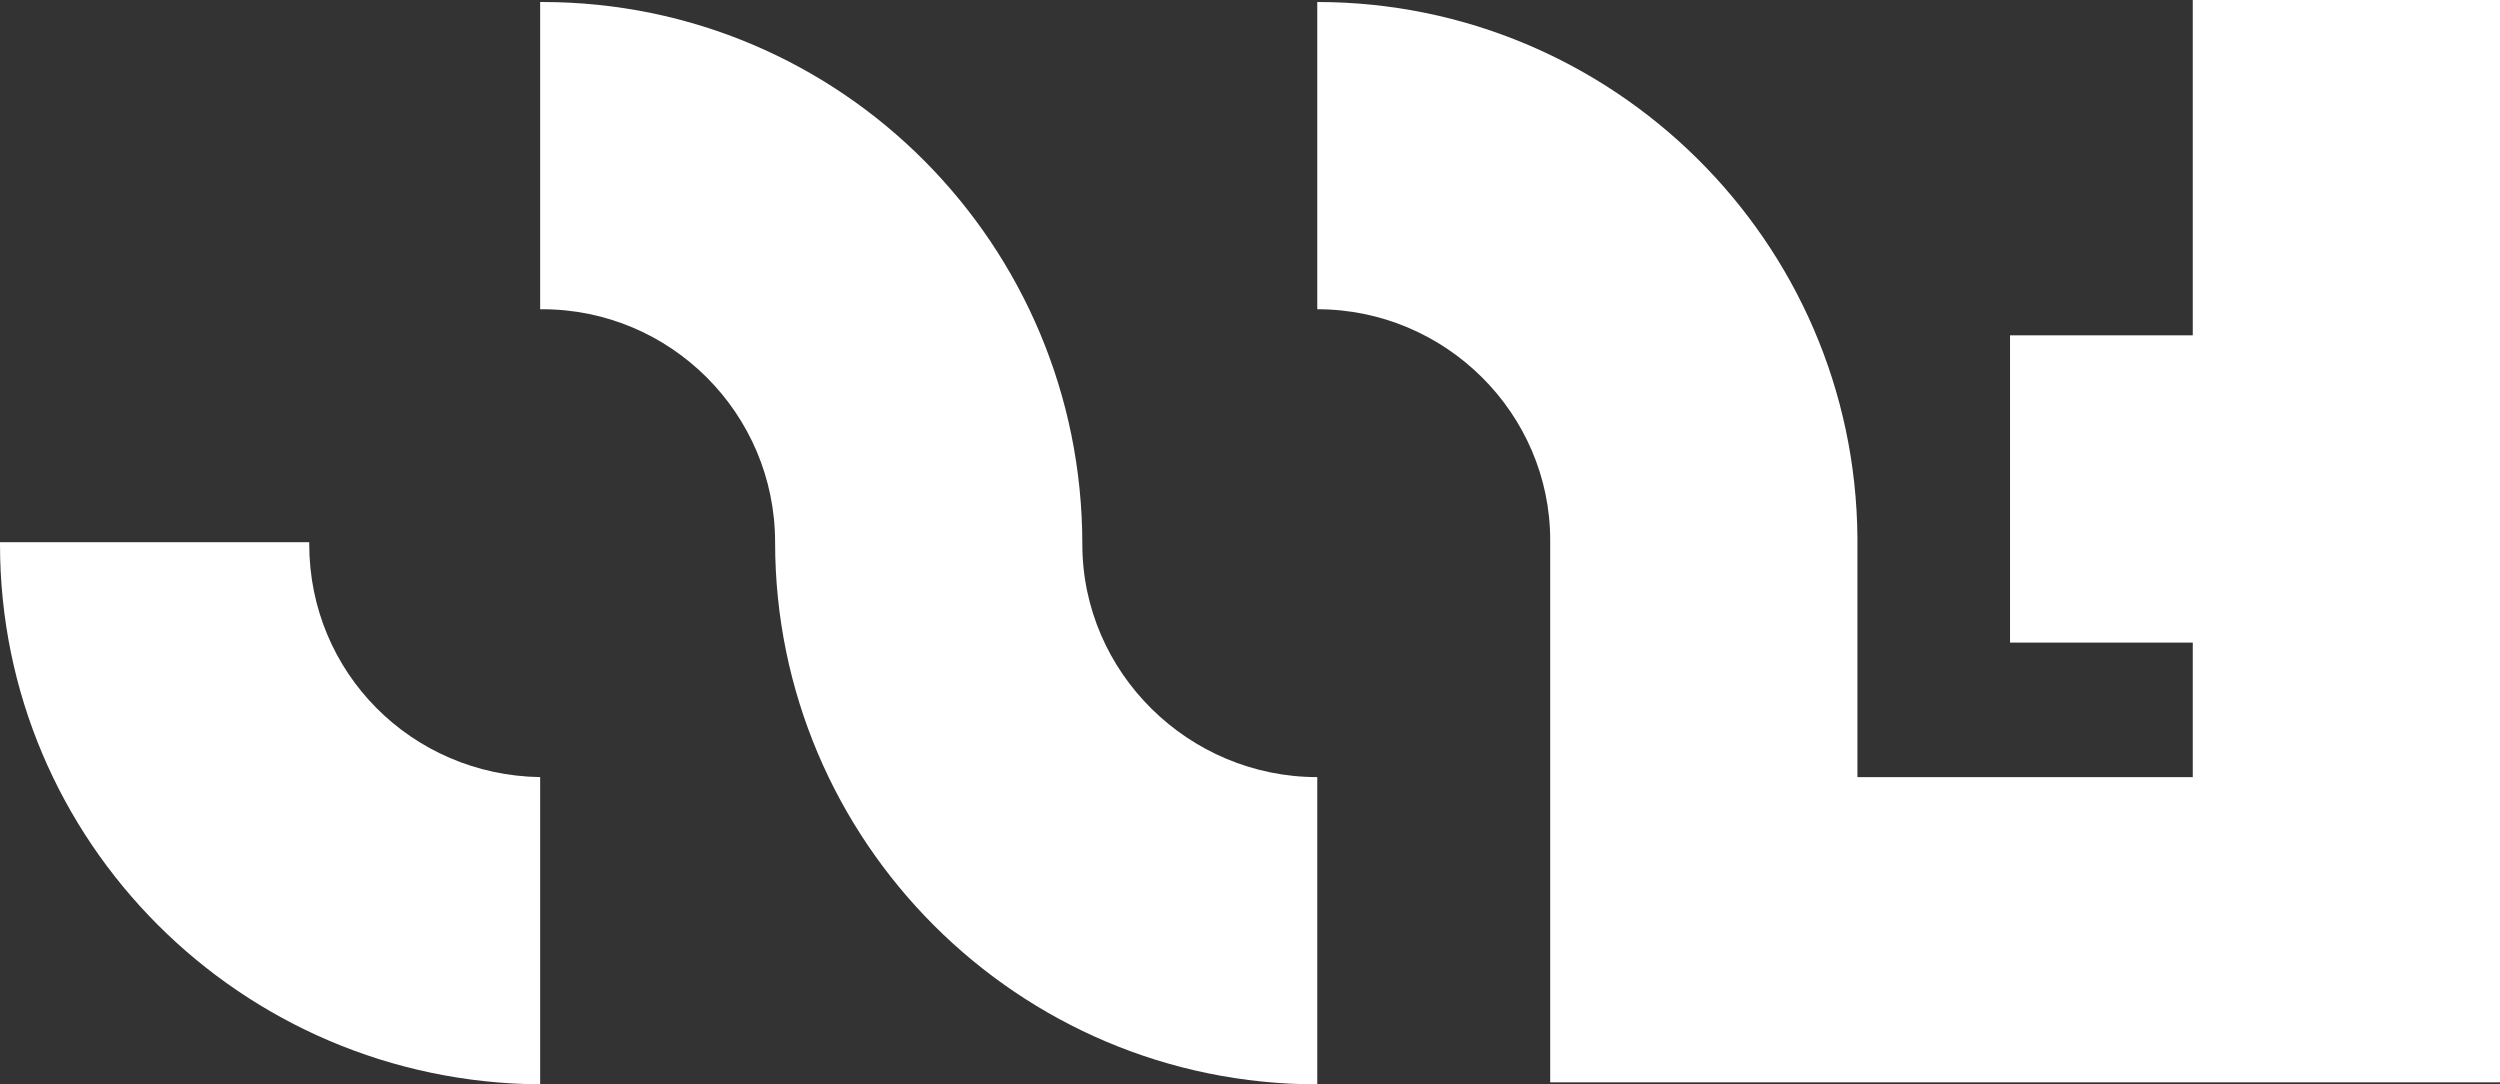
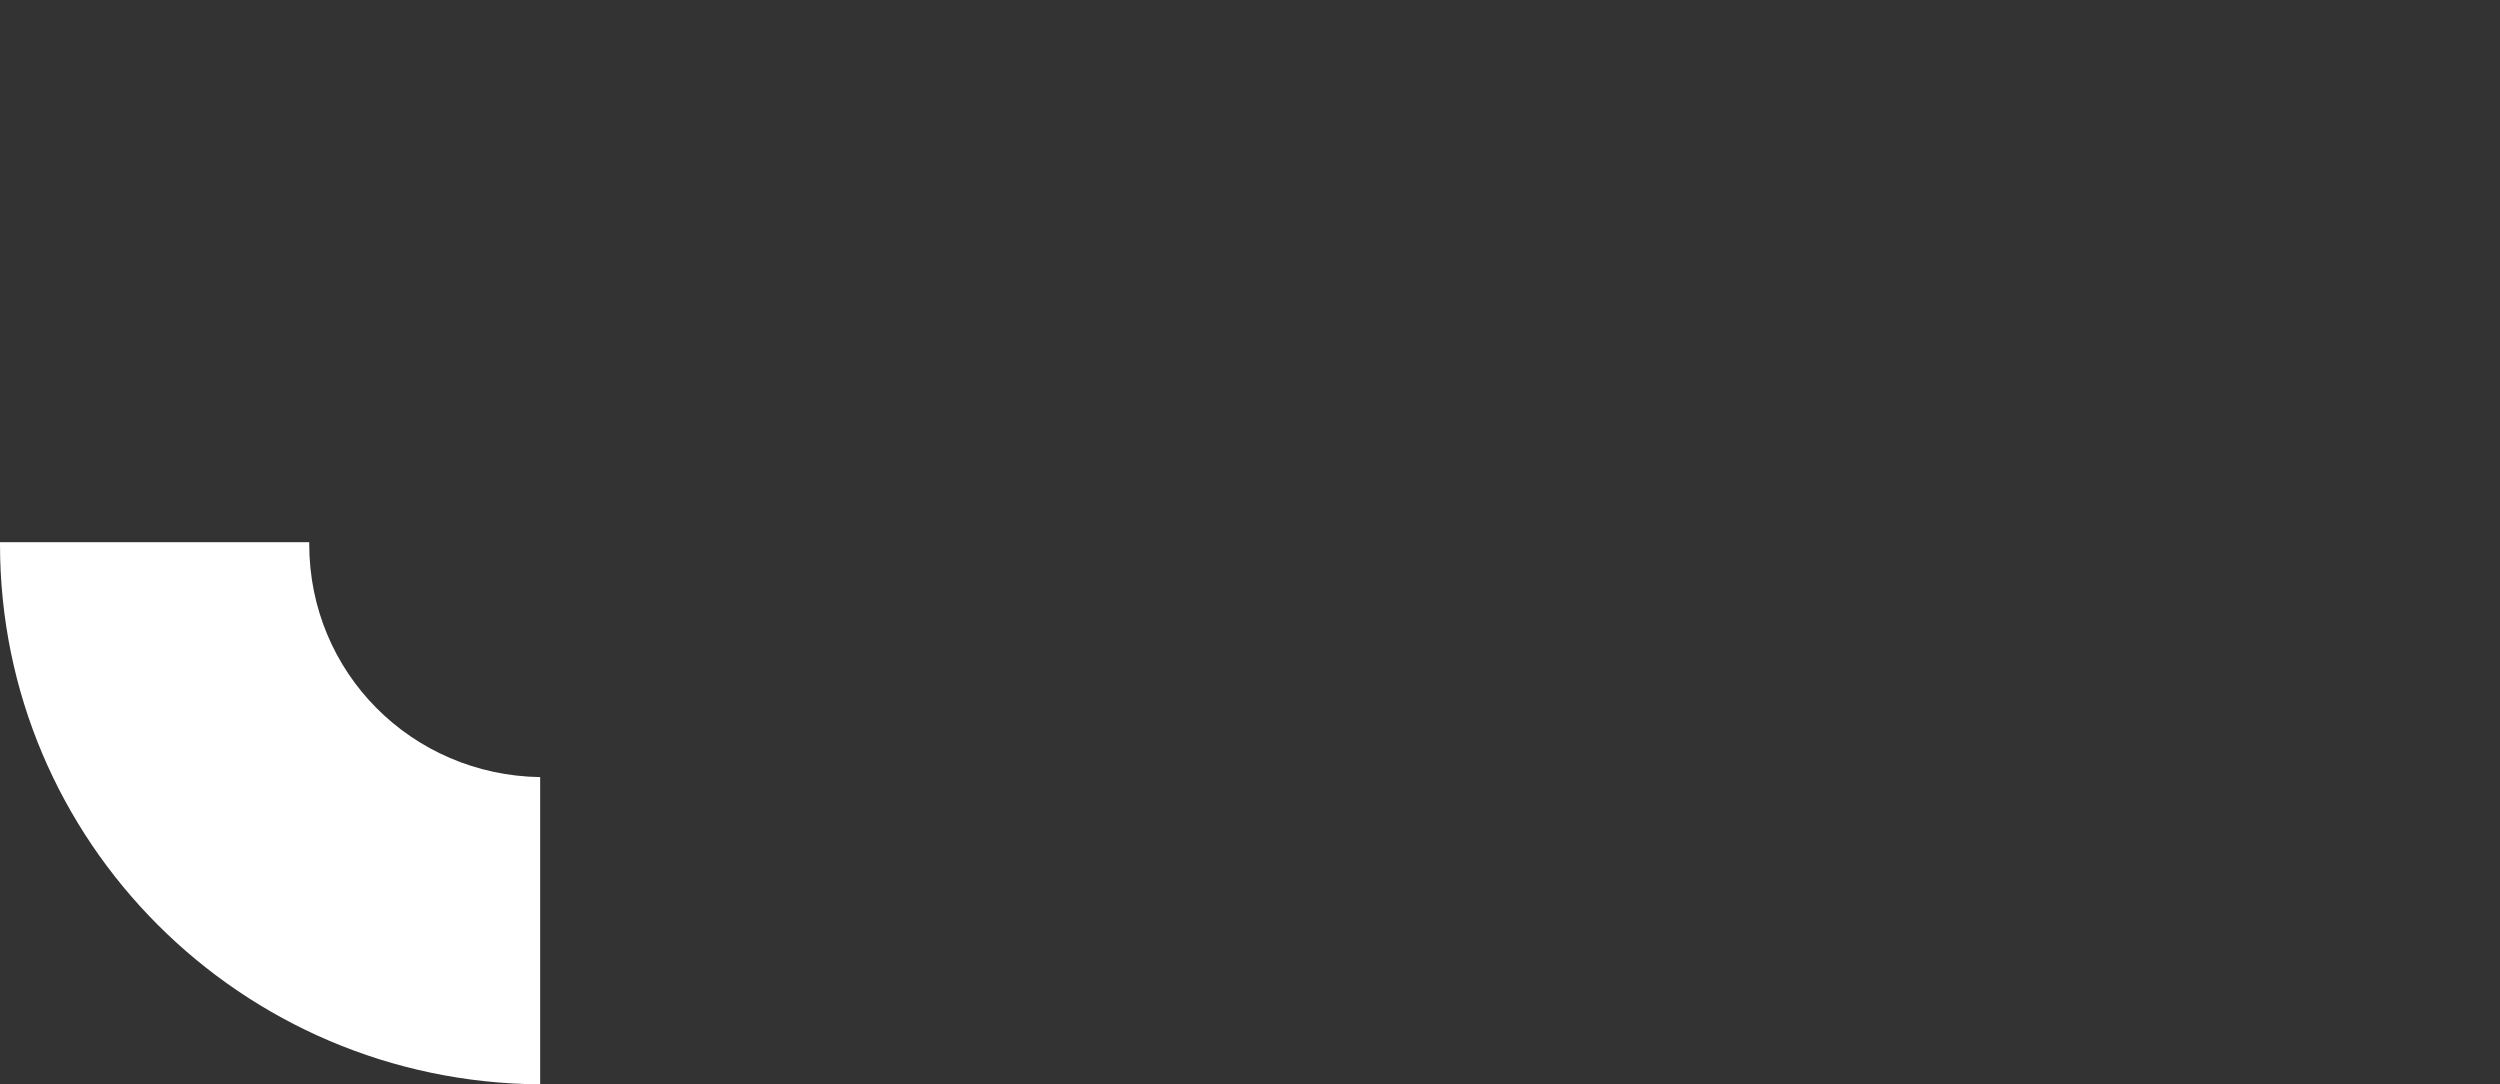
<svg xmlns="http://www.w3.org/2000/svg" version="1.1" id="레이어_1" x="0px" y="0px" viewBox="0 0 124.5 54" style="enable-background:new 0 0 124.5 54;" xml:space="preserve">
  <rect x="0" y="0" width="124.5" height="54" fill="#333333" stroke="none" />
  <style type="text/css">
	.st0{fill:#FFFFFF;}
</style>
  <g id="레이어_2_00000010988983085828039200000010218952595591611013_">
    <g id="레이어_1-2">
      <path class="st0" d="M26.9,38.7c-6.4-0.1-11.5-5.2-11.5-11.6c0,0,0-0.1,0-0.1H0v0.1C0,41.9,12,53.9,26.9,54V38.7z" />
-       <path class="st0" d="M53.9,27.1L53.9,27.1L53.9,27.1c0-14.9-12-27-26.9-27h-0.1v15.3H27c6.4,0,11.6,5.2,11.6,11.6l0,0l0,0    c0,14.9,12.1,27,27,27V38.7C59.2,38.7,53.9,33.5,53.9,27.1C53.9,27.1,53.9,27.1,53.9,27.1z" />
-       <path class="st0" d="M124.5,0h-15.3v16.7h-9.1V32h9.1v6.7H92.5V27l0,0c0-0.1,0-0.1,0-0.2l0,0l0,0C92.4,12,80.3,0.1,65.6,0.1l0,0    v15.3l0,0c6.4,0,11.6,5.2,11.6,11.5v27h47.3V0z" />
    </g>
  </g>
</svg>